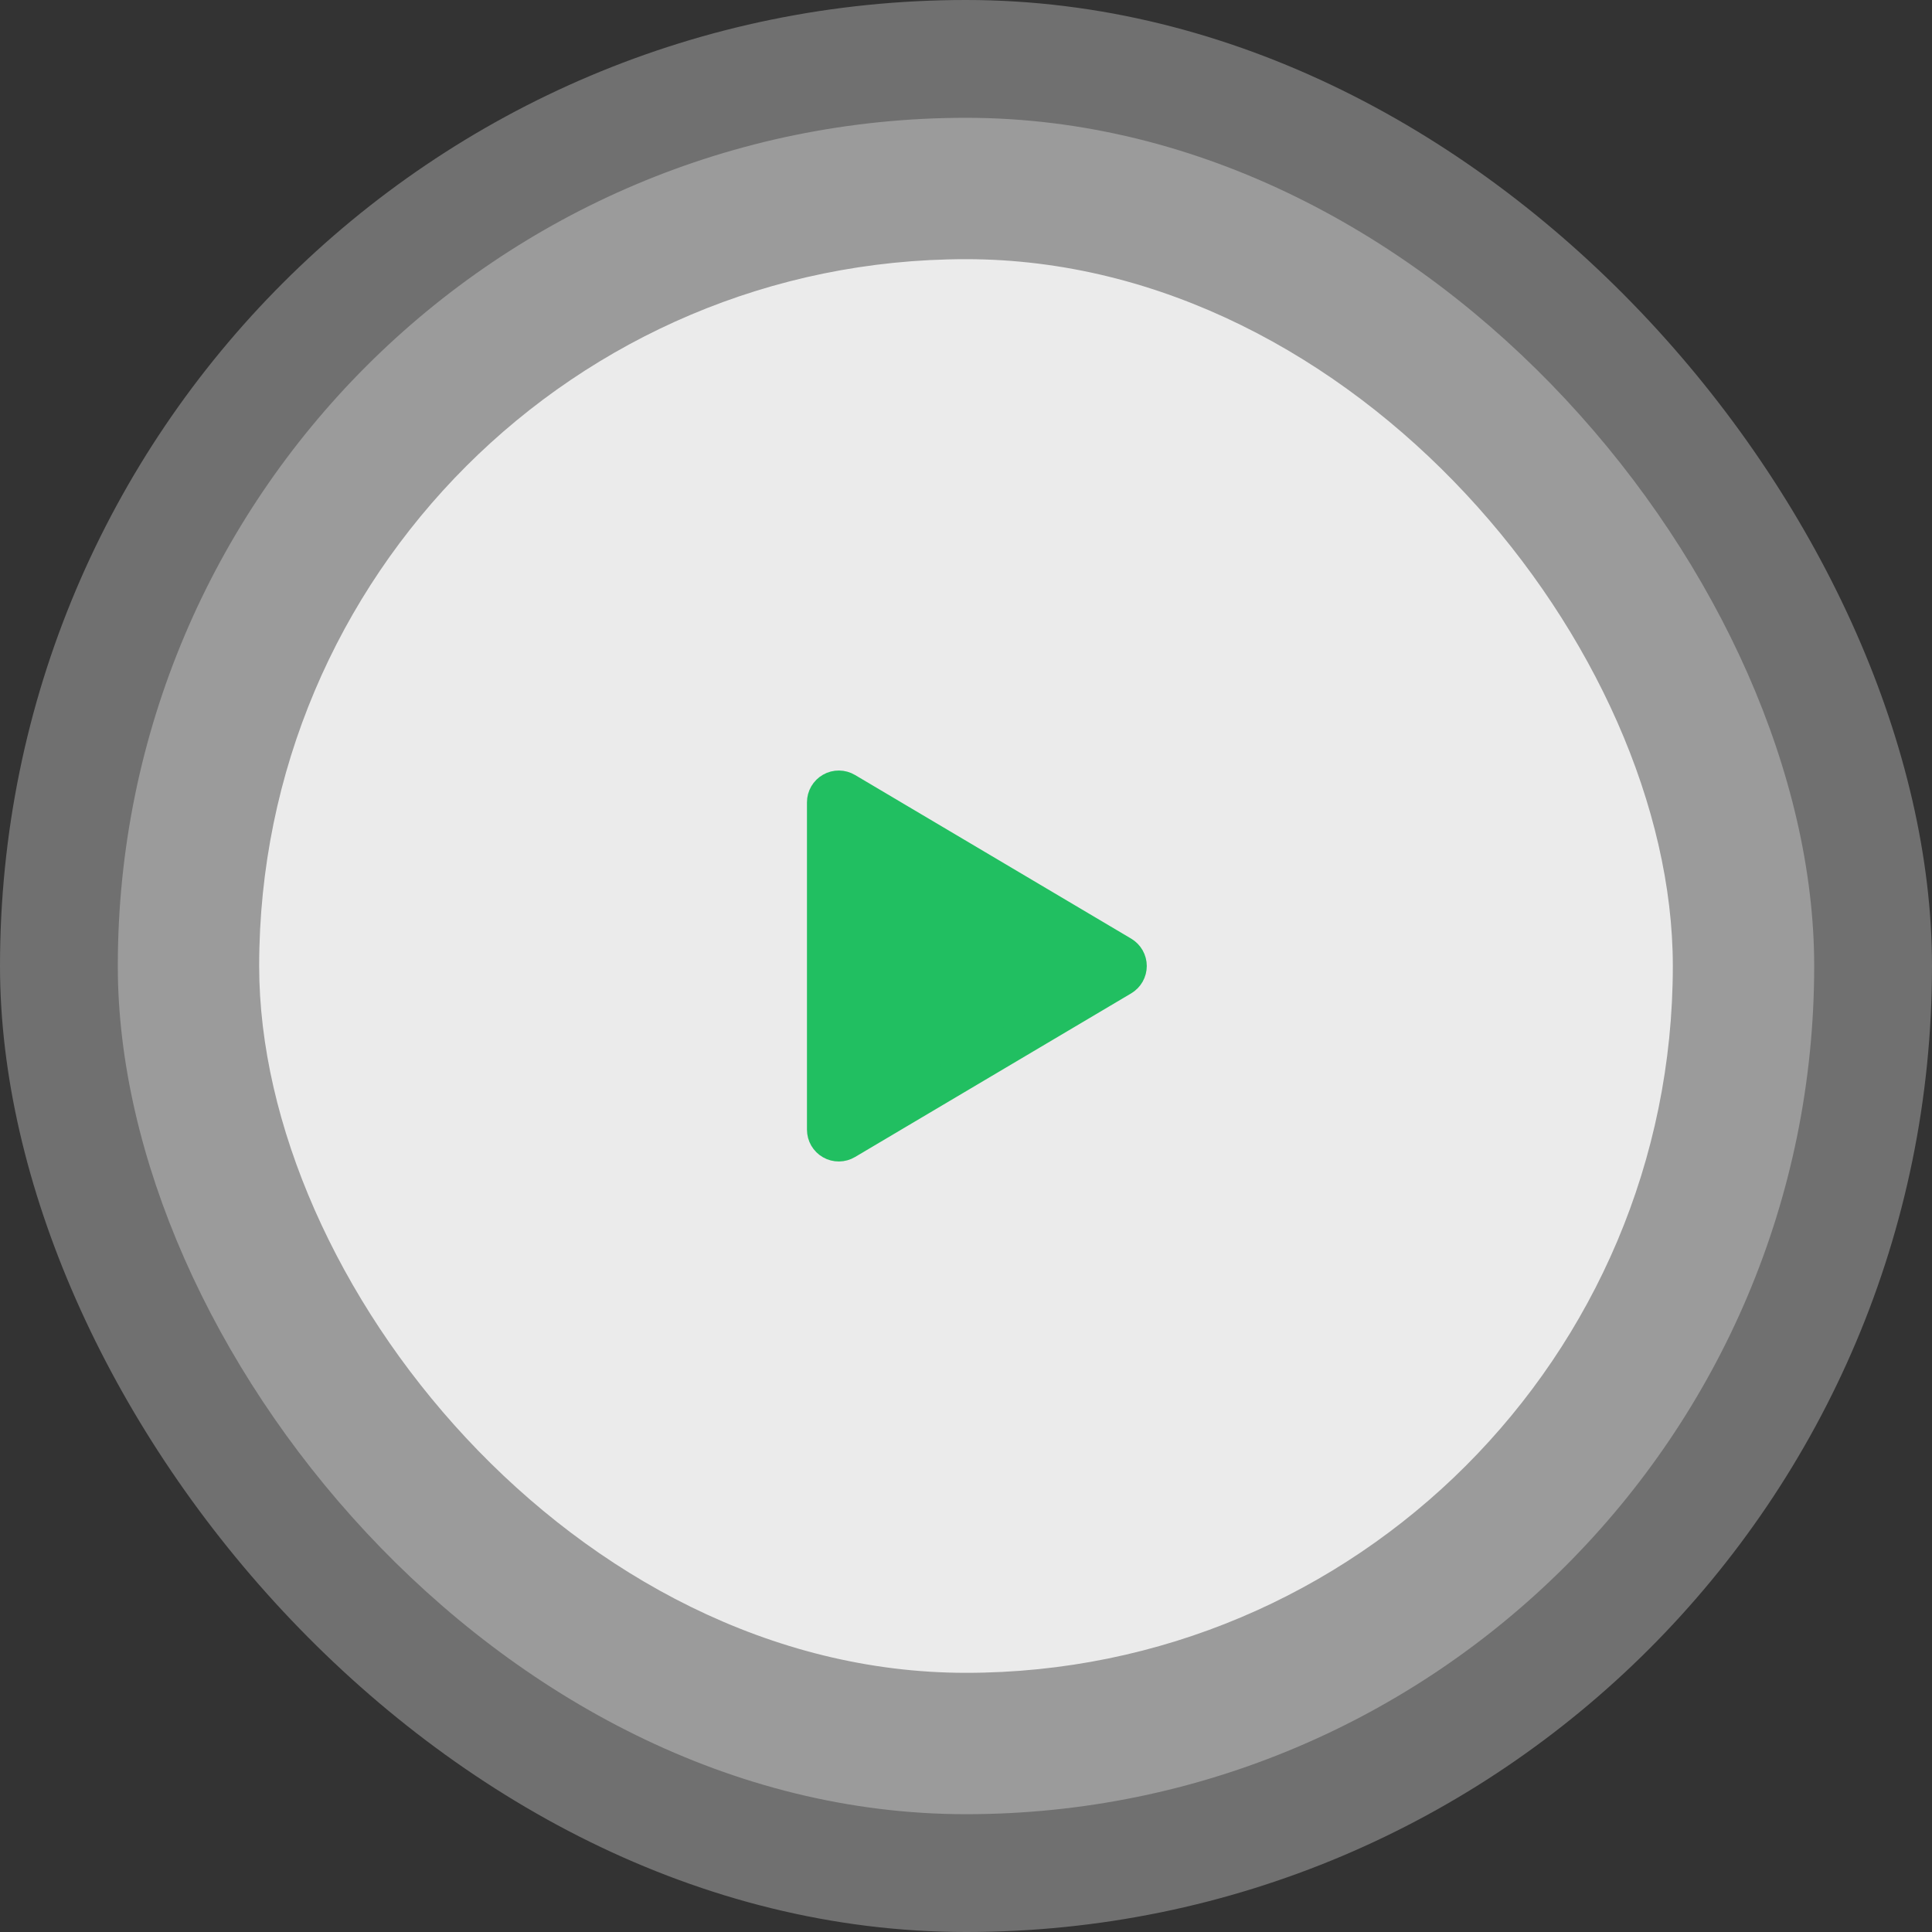
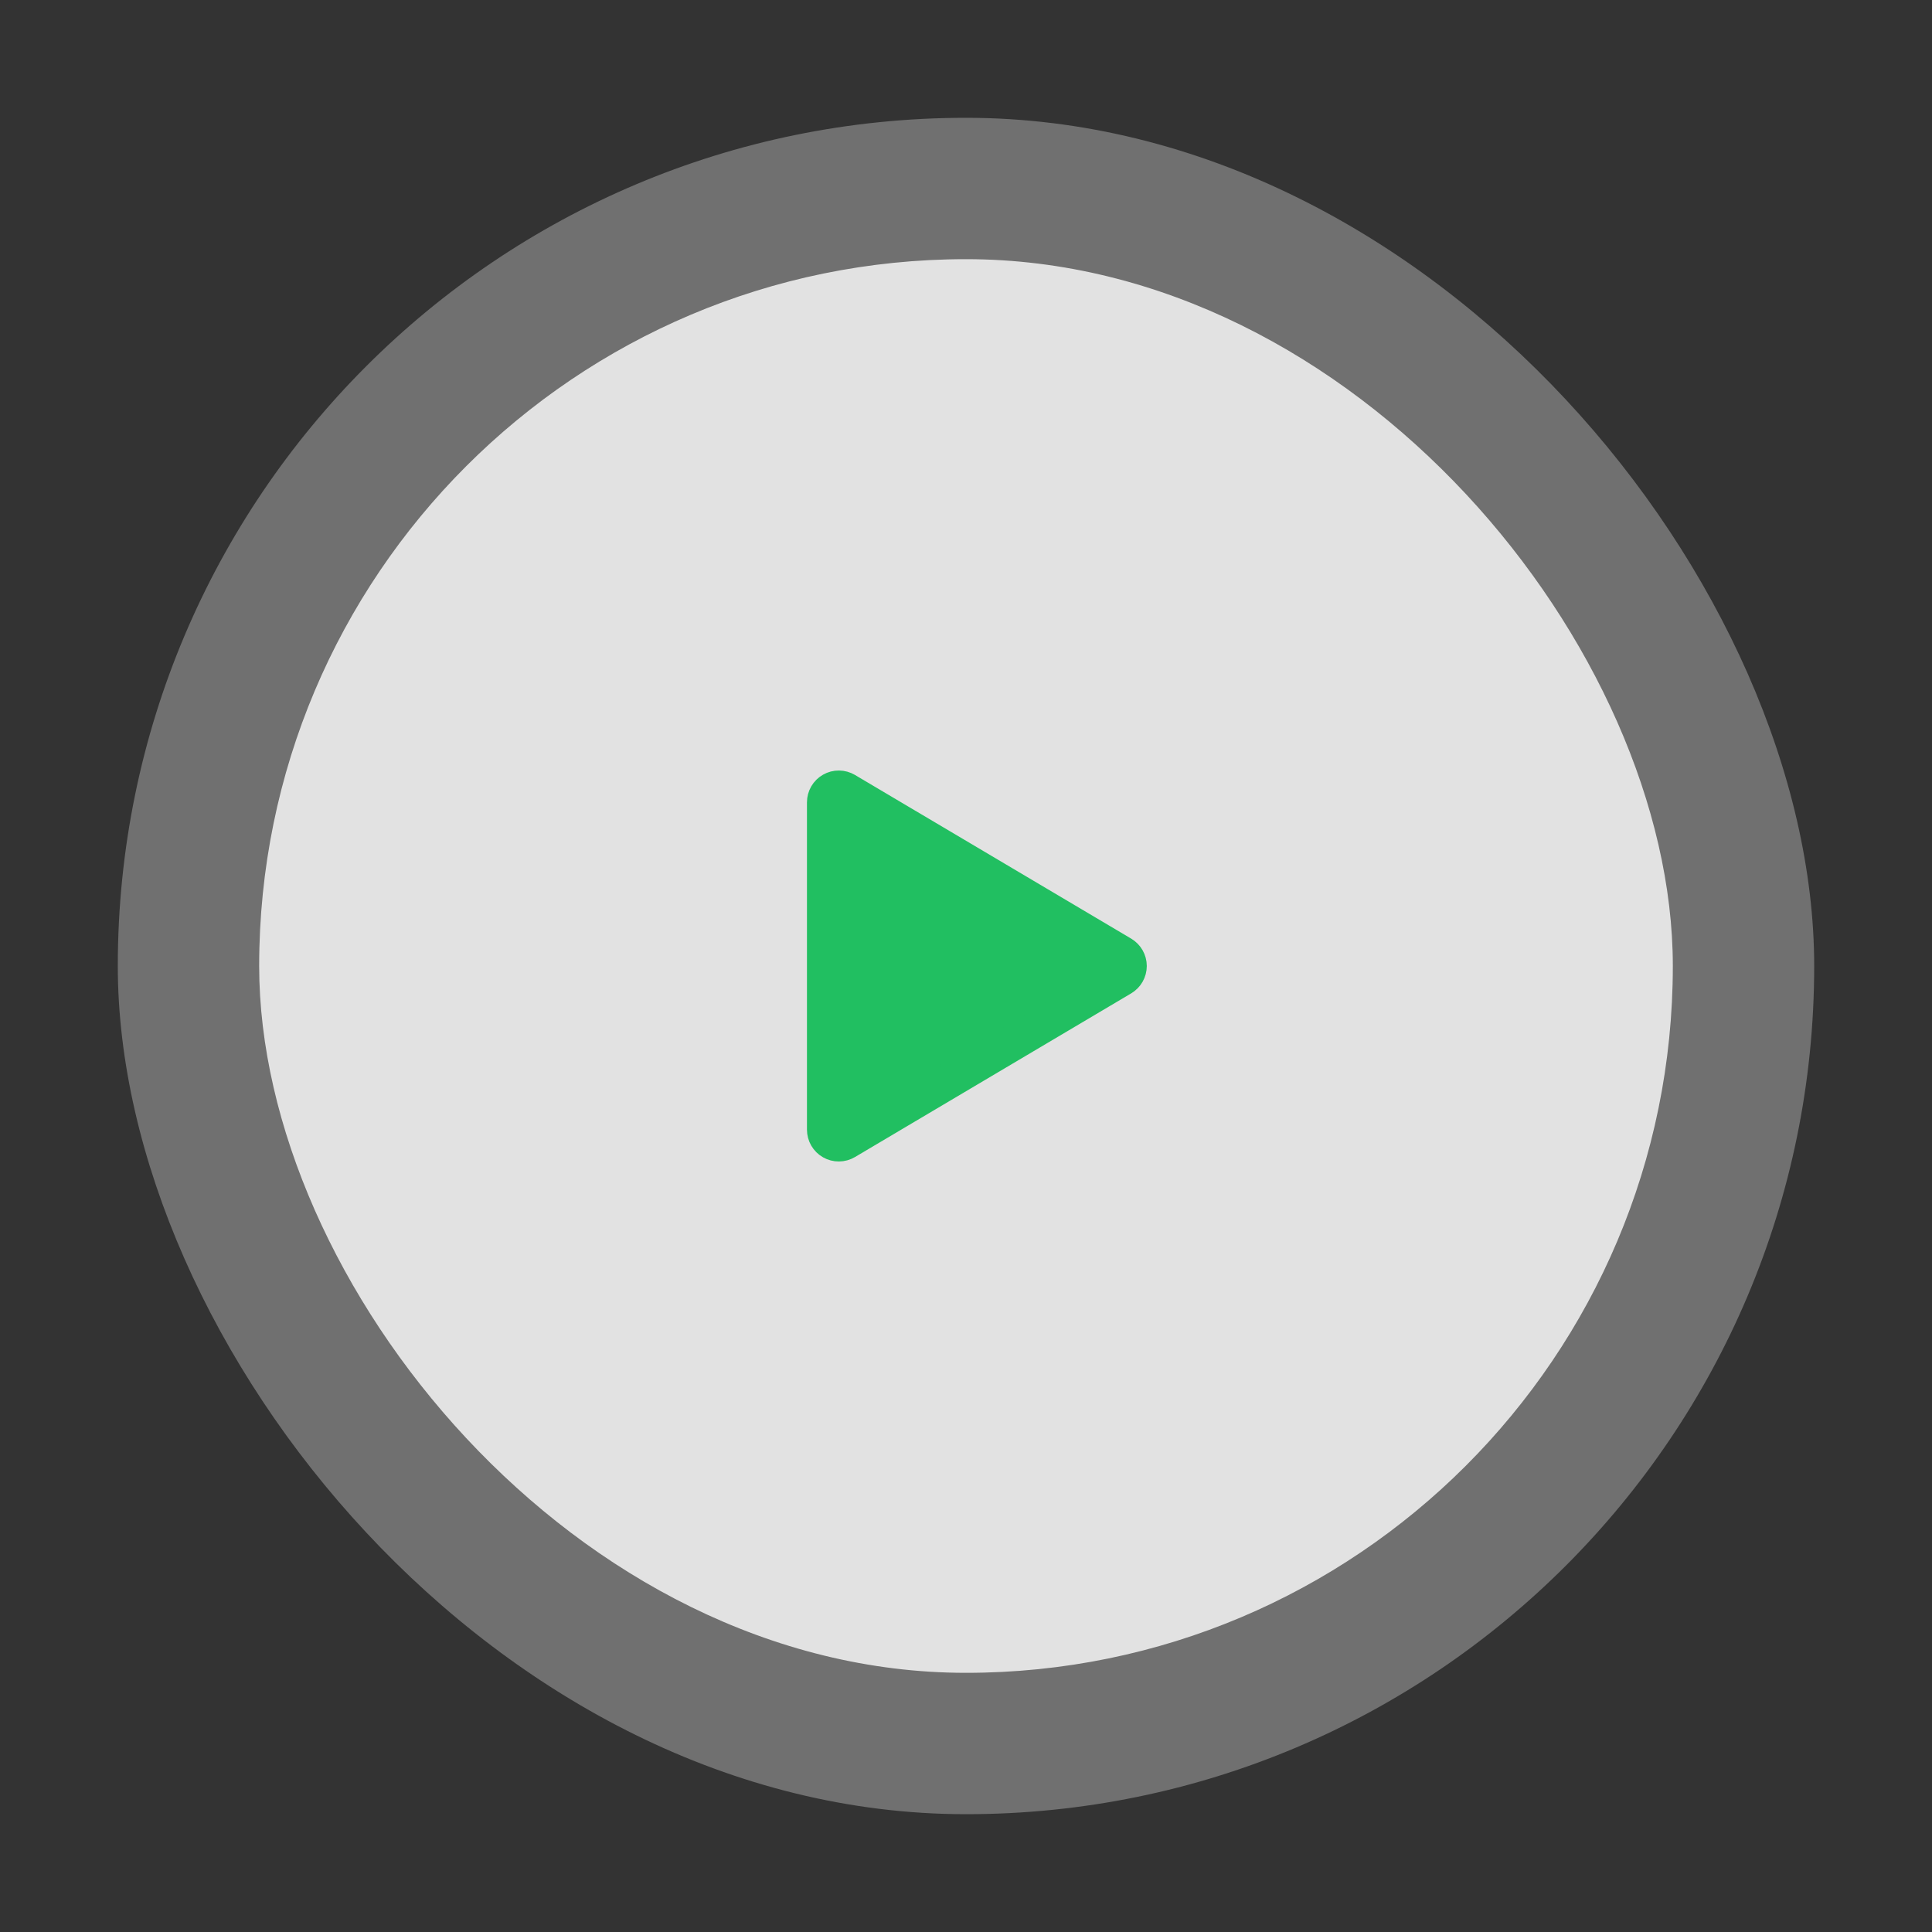
<svg xmlns="http://www.w3.org/2000/svg" width="82" height="82" viewBox="0 0 82 82" fill="none">
  <rect x="0" y="0" width="82" height="82" fill="#333333" stroke="none" />
-   <rect width="82" height="82" rx="41" fill="white" fill-opacity="0.3" />
  <rect x="5" y="5" width="72" height="72" rx="36" fill="white" fill-opacity="0.3" />
  <rect x="11" y="11" width="60" height="60" rx="30" fill="white" fill-opacity="0.8" />
-   <path d="M35.906 33.537C35.815 33.483 35.711 33.454 35.605 33.453C35.499 33.452 35.395 33.479 35.303 33.532C35.211 33.584 35.135 33.66 35.081 33.752C35.028 33.843 35 33.947 35 34.053V47.947C35 48.053 35.028 48.157 35.081 48.248C35.135 48.34 35.211 48.416 35.303 48.468C35.395 48.521 35.499 48.548 35.605 48.547C35.711 48.546 35.815 48.517 35.906 48.463L47.629 41.516C47.718 41.463 47.793 41.387 47.844 41.297C47.896 41.206 47.923 41.104 47.923 41C47.923 40.896 47.896 40.794 47.844 40.703C47.793 40.613 47.718 40.537 47.629 40.484L35.906 33.537Z" fill="#21BF61" stroke="#21BF61" stroke-width="1.5" stroke-linecap="round" stroke-linejoin="round" />
+   <path d="M35.906 33.537C35.815 33.483 35.711 33.454 35.605 33.453C35.499 33.452 35.395 33.479 35.303 33.532C35.211 33.584 35.135 33.66 35.081 33.752C35.028 33.843 35 33.947 35 34.053V47.947C35 48.053 35.028 48.157 35.081 48.248C35.135 48.34 35.211 48.416 35.303 48.468C35.395 48.521 35.499 48.548 35.605 48.547C35.711 48.546 35.815 48.517 35.906 48.463L47.629 41.516C47.718 41.463 47.793 41.387 47.844 41.297C47.896 41.206 47.923 41.104 47.923 41C47.923 40.896 47.896 40.794 47.844 40.703C47.793 40.613 47.718 40.537 47.629 40.484L35.906 33.537" fill="#21BF61" stroke="#21BF61" stroke-width="1.5" stroke-linecap="round" stroke-linejoin="round" />
</svg>